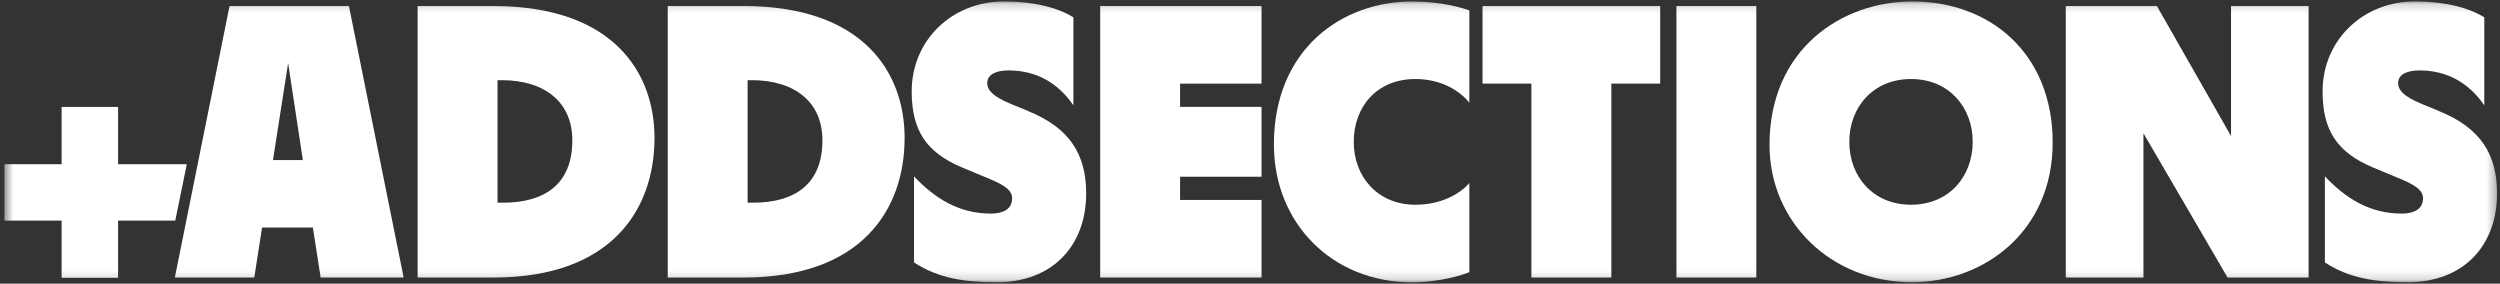
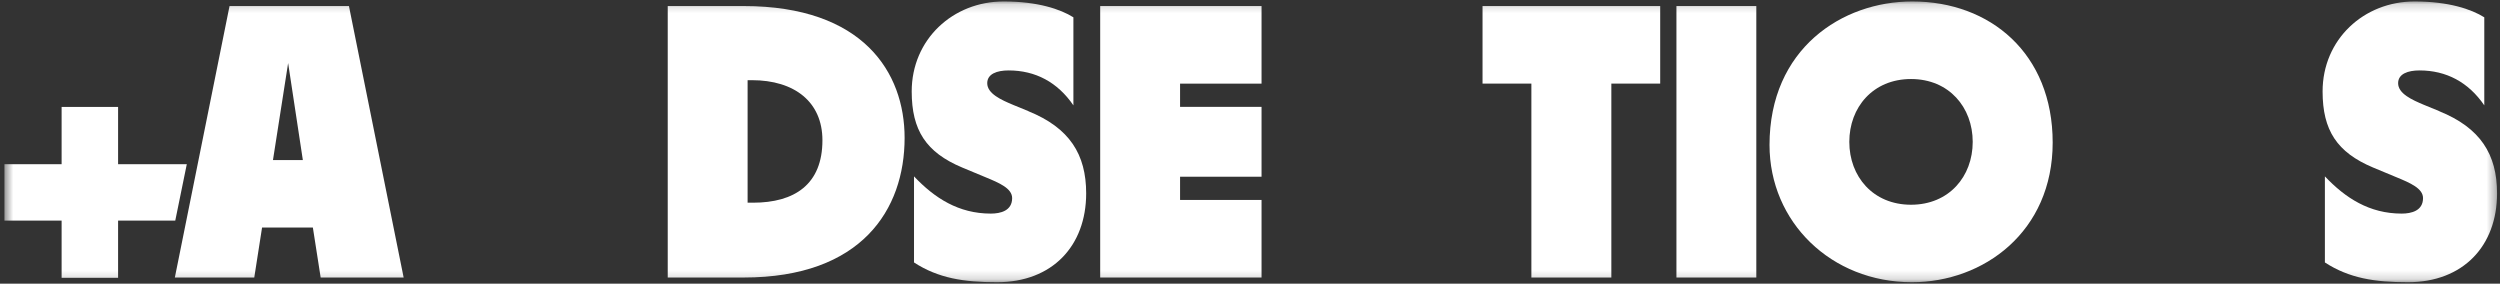
<svg xmlns="http://www.w3.org/2000/svg" width="282" height="32" viewBox="0 0 282 32" fill="none">
  <rect x="0" y="0" width="282" height="32" fill="#333333" stroke="none" />
  <g clip-path="url(#clip0_678_1311)">
    <mask id="mask0_678_1311" style="mask-type:luminance" maskUnits="userSpaceOnUse" x="0" y="0" width="282" height="32">
      <path d="M281.67 0.164H0.5V31.834H281.67V0.164Z" fill="white" />
    </mask>
    <g mask="url(#mask0_678_1311)">
      <path d="M19.721 31.314L25.891 0.684H39.361L45.531 31.304H36.171L35.291 25.664H29.561L28.681 31.304H19.711L19.721 31.314ZM30.791 18.054H34.161L32.501 7.114L30.791 18.054Z" fill="white" />
-       <path d="M47.109 31.314V0.684H55.679C69.149 0.684 73.829 8.164 73.829 15.554C73.829 23.644 68.969 31.304 55.679 31.304H47.109V31.314ZM56.119 22.864H56.729C61.409 22.864 64.559 20.804 64.559 15.824C64.559 11.494 61.409 9.044 56.599 9.044H56.119V22.864Z" fill="white" />
      <path d="M75.32 31.314V0.684H83.89C97.36 0.684 102.04 8.164 102.04 15.554C102.04 23.644 97.18 31.304 83.89 31.304H75.32V31.314ZM84.33 22.864H84.94C89.62 22.864 92.77 20.804 92.77 15.824C92.77 11.494 89.62 9.044 84.81 9.044H84.33V22.864Z" fill="white" />
      <path d="M116 12.544C120.64 14.424 122.52 17.404 122.52 21.814C122.52 27.724 118.71 31.834 112.46 31.834C108.74 31.834 105.85 31.394 103.1 29.604V19.894C105.42 22.344 108.13 24.094 111.76 24.094C112.85 24.094 114.17 23.784 114.17 22.344C114.17 21.254 112.73 20.634 111.15 19.984L108.53 18.894C104.46 17.184 102.84 14.694 102.84 10.314C102.84 4.454 107.48 0.164 113.21 0.164C117.06 0.164 119.64 1.044 121.08 1.954V11.884C119.29 9.264 116.79 7.944 113.77 7.944C112.46 7.944 111.36 8.334 111.36 9.384C111.36 10.564 112.93 11.264 114.29 11.834L116 12.534V12.544Z" fill="white" />
      <path d="M124.102 31.314V0.684H142.302V9.434H133.112V12.054H142.302V19.934H133.112V22.554H142.302V31.304H124.102V31.314Z" fill="white" />
-       <path d="M143.691 16.354C143.691 5.504 151.391 0.164 159.311 0.164C161.451 0.164 163.901 0.514 165.741 1.174V11.584C164.651 10.224 162.551 8.914 159.661 8.914C155.241 8.914 152.701 12.104 152.701 16.004C152.701 19.904 155.371 23.094 159.661 23.094C162.501 23.094 164.651 21.914 165.741 20.644V30.704C163.861 31.444 161.321 31.844 159.271 31.844C150.171 31.844 143.701 25.064 143.701 16.354H143.691Z" fill="white" />
      <path d="M172.74 31.314V9.434H167.23V0.684H187.27V9.434H181.76V31.304H172.75L172.74 31.314Z" fill="white" />
      <path d="M189.102 31.314V0.684H198.112V31.304H189.102V31.314Z" fill="white" />
      <path d="M199.602 16.354C199.602 5.504 207.782 0.164 215.702 0.164C224.492 0.164 231.542 6.024 231.542 16.084C231.542 26.144 223.752 31.834 215.662 31.834C206.562 31.834 199.602 25.054 199.602 16.344V16.354ZM222.522 16.004C222.522 12.114 219.852 8.914 215.562 8.914C211.272 8.914 208.602 12.104 208.602 16.004C208.602 19.904 211.272 23.094 215.562 23.094C219.852 23.094 222.522 19.904 222.522 16.004Z" fill="white" />
-       <path d="M233.02 31.314V0.684H243.3L251.66 15.344V0.684H260.41V31.304H251.27L241.78 15.034V31.304H233.03L233.02 31.314Z" fill="white" />
      <path d="M275.148 12.544C279.788 14.424 281.668 17.404 281.668 21.814C281.668 27.724 277.858 31.834 271.608 31.834C267.888 31.834 264.998 31.394 262.248 29.604V19.894C264.568 22.344 267.278 24.094 270.908 24.094C271.998 24.094 273.318 23.784 273.318 22.344C273.318 21.254 271.878 20.634 270.298 19.984L267.678 18.894C263.608 17.184 261.988 14.694 261.988 10.314C261.988 4.454 266.628 0.164 272.358 0.164C276.208 0.164 278.788 1.044 280.228 1.954V11.884C278.438 9.264 275.938 7.944 272.918 7.944C271.608 7.944 270.508 8.334 270.508 9.384C270.508 10.564 272.078 11.264 273.438 11.834L275.148 12.534V12.544Z" fill="white" />
      <path d="M21.07 18.524H13.32V12.065H6.95V18.524H0.5V24.884H6.95V31.334H13.32V24.884H19.77L21.07 18.524Z" fill="white" />
    </g>
  </g>
  <defs>
    <clipPath id="clip0_678_1311">
      <rect width="282" height="32" fill="white" />
    </clipPath>
  </defs>
</svg>